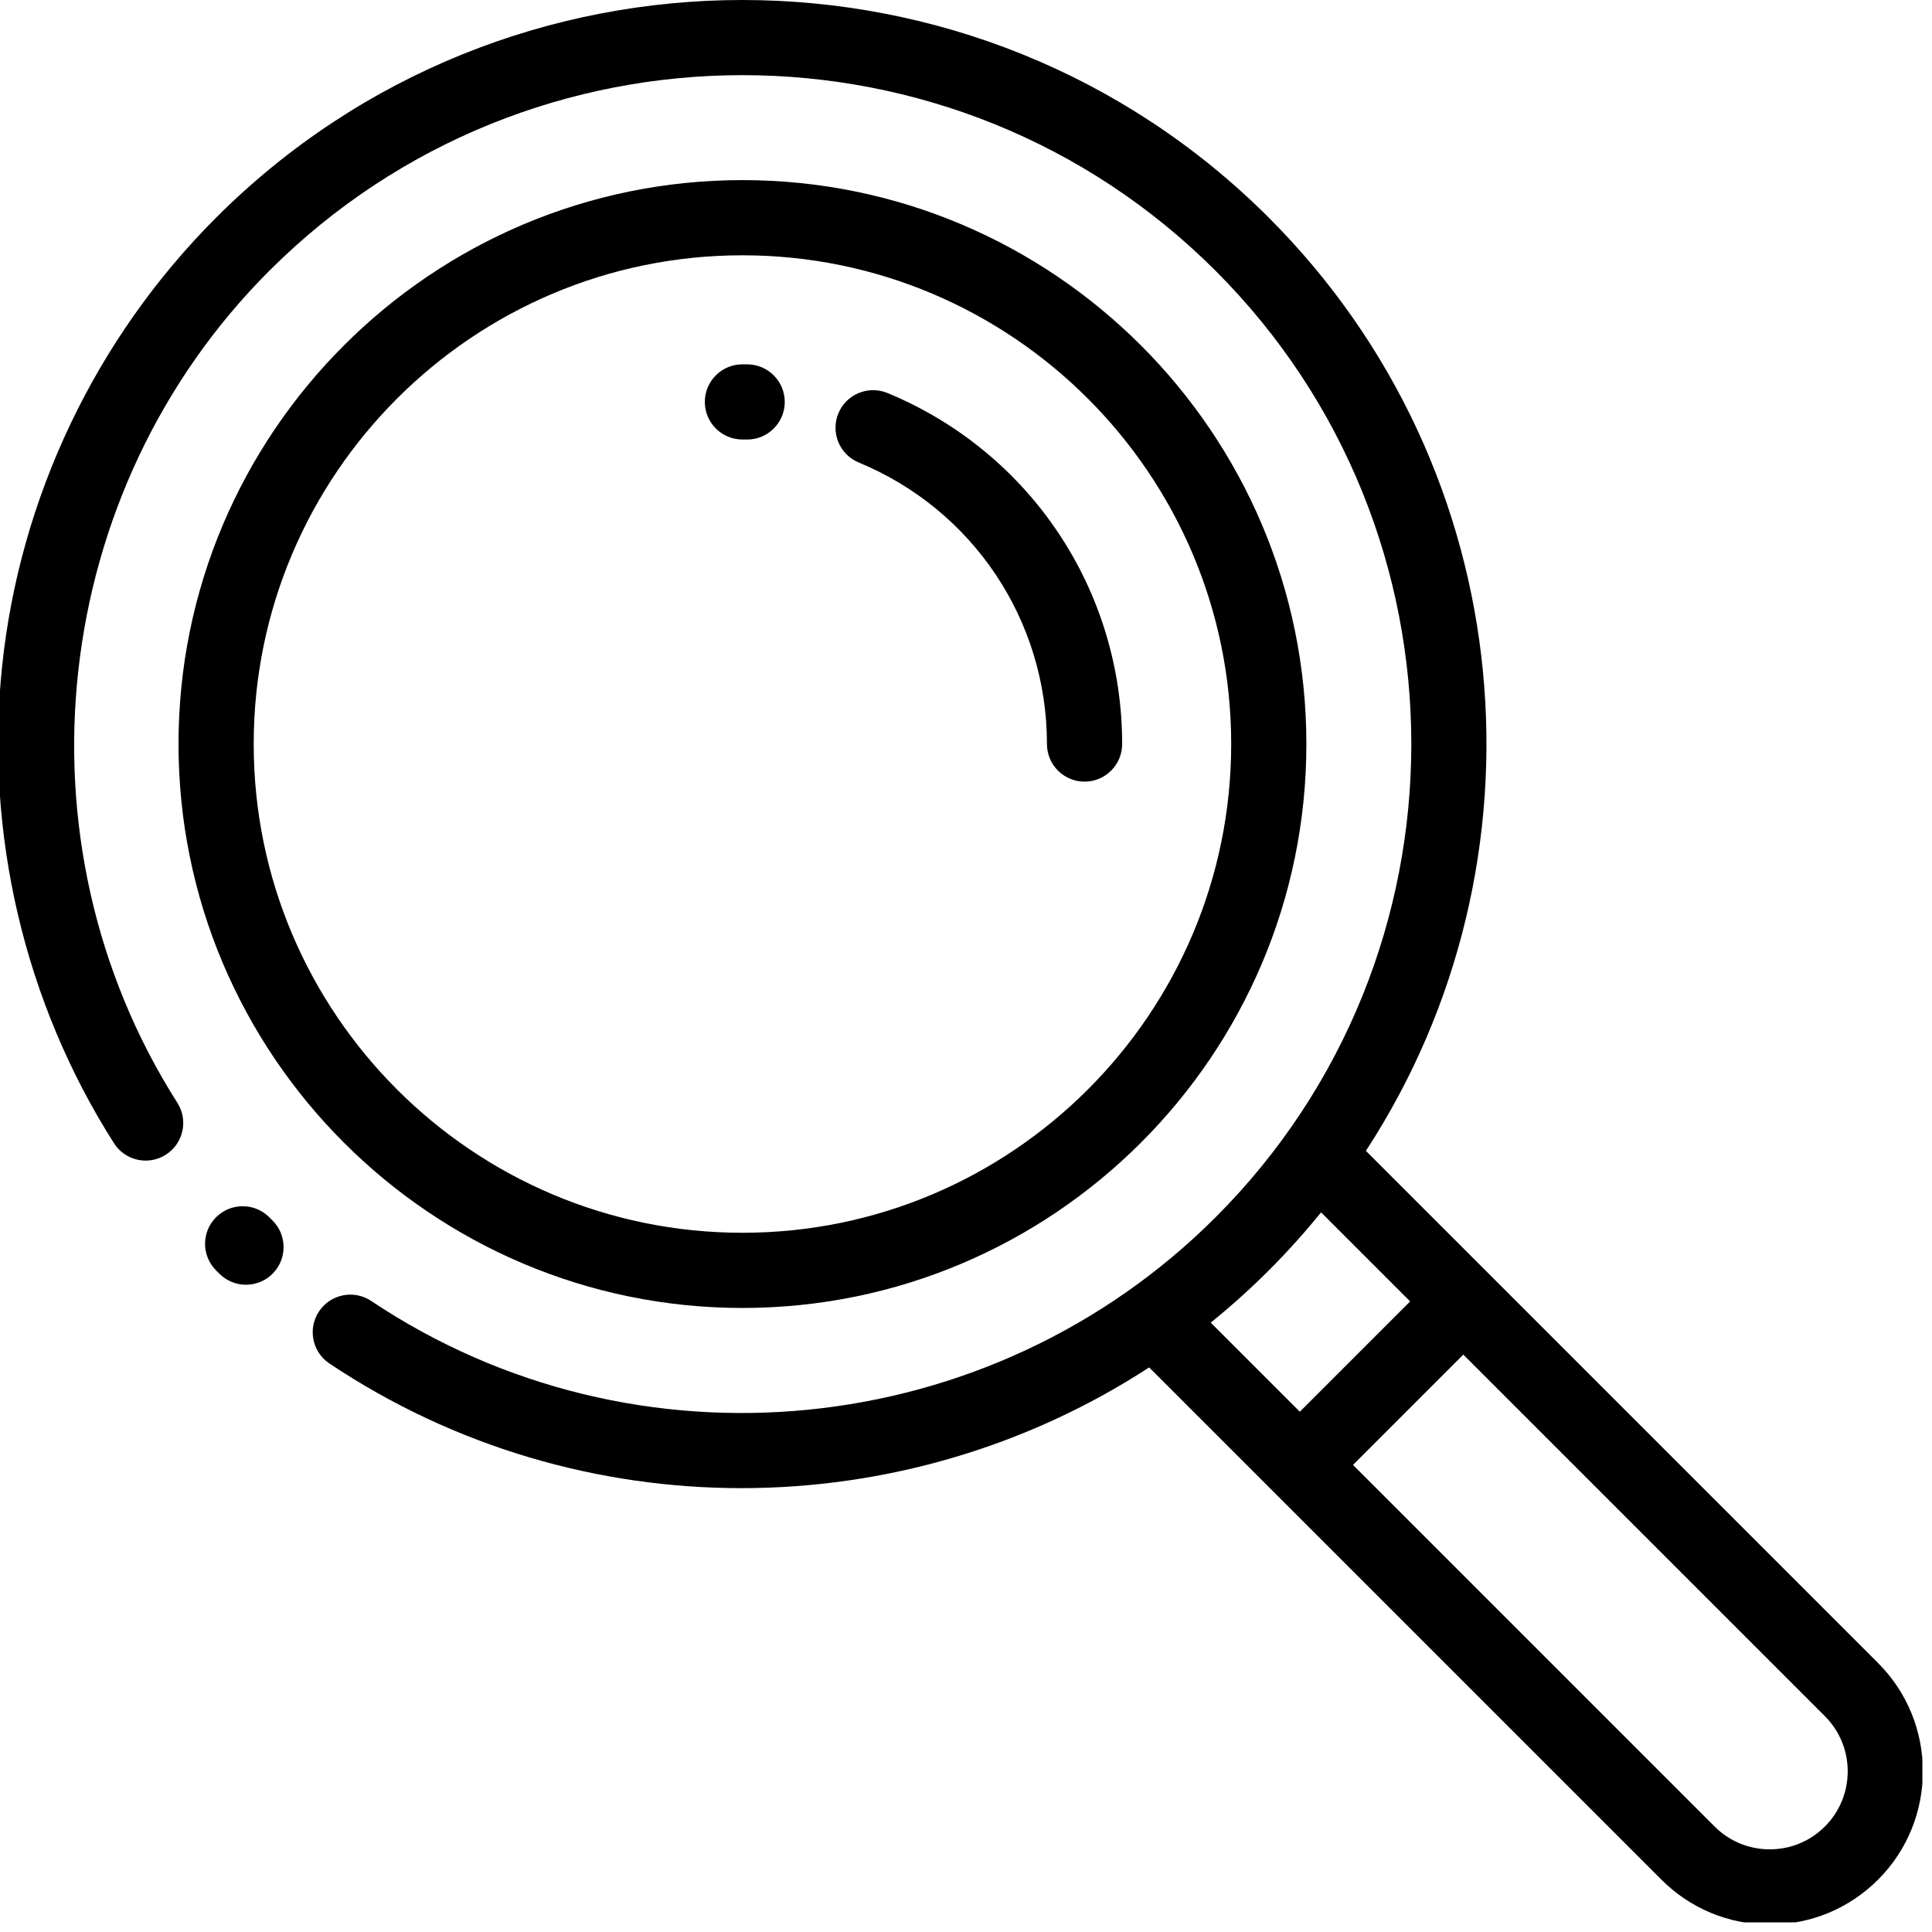
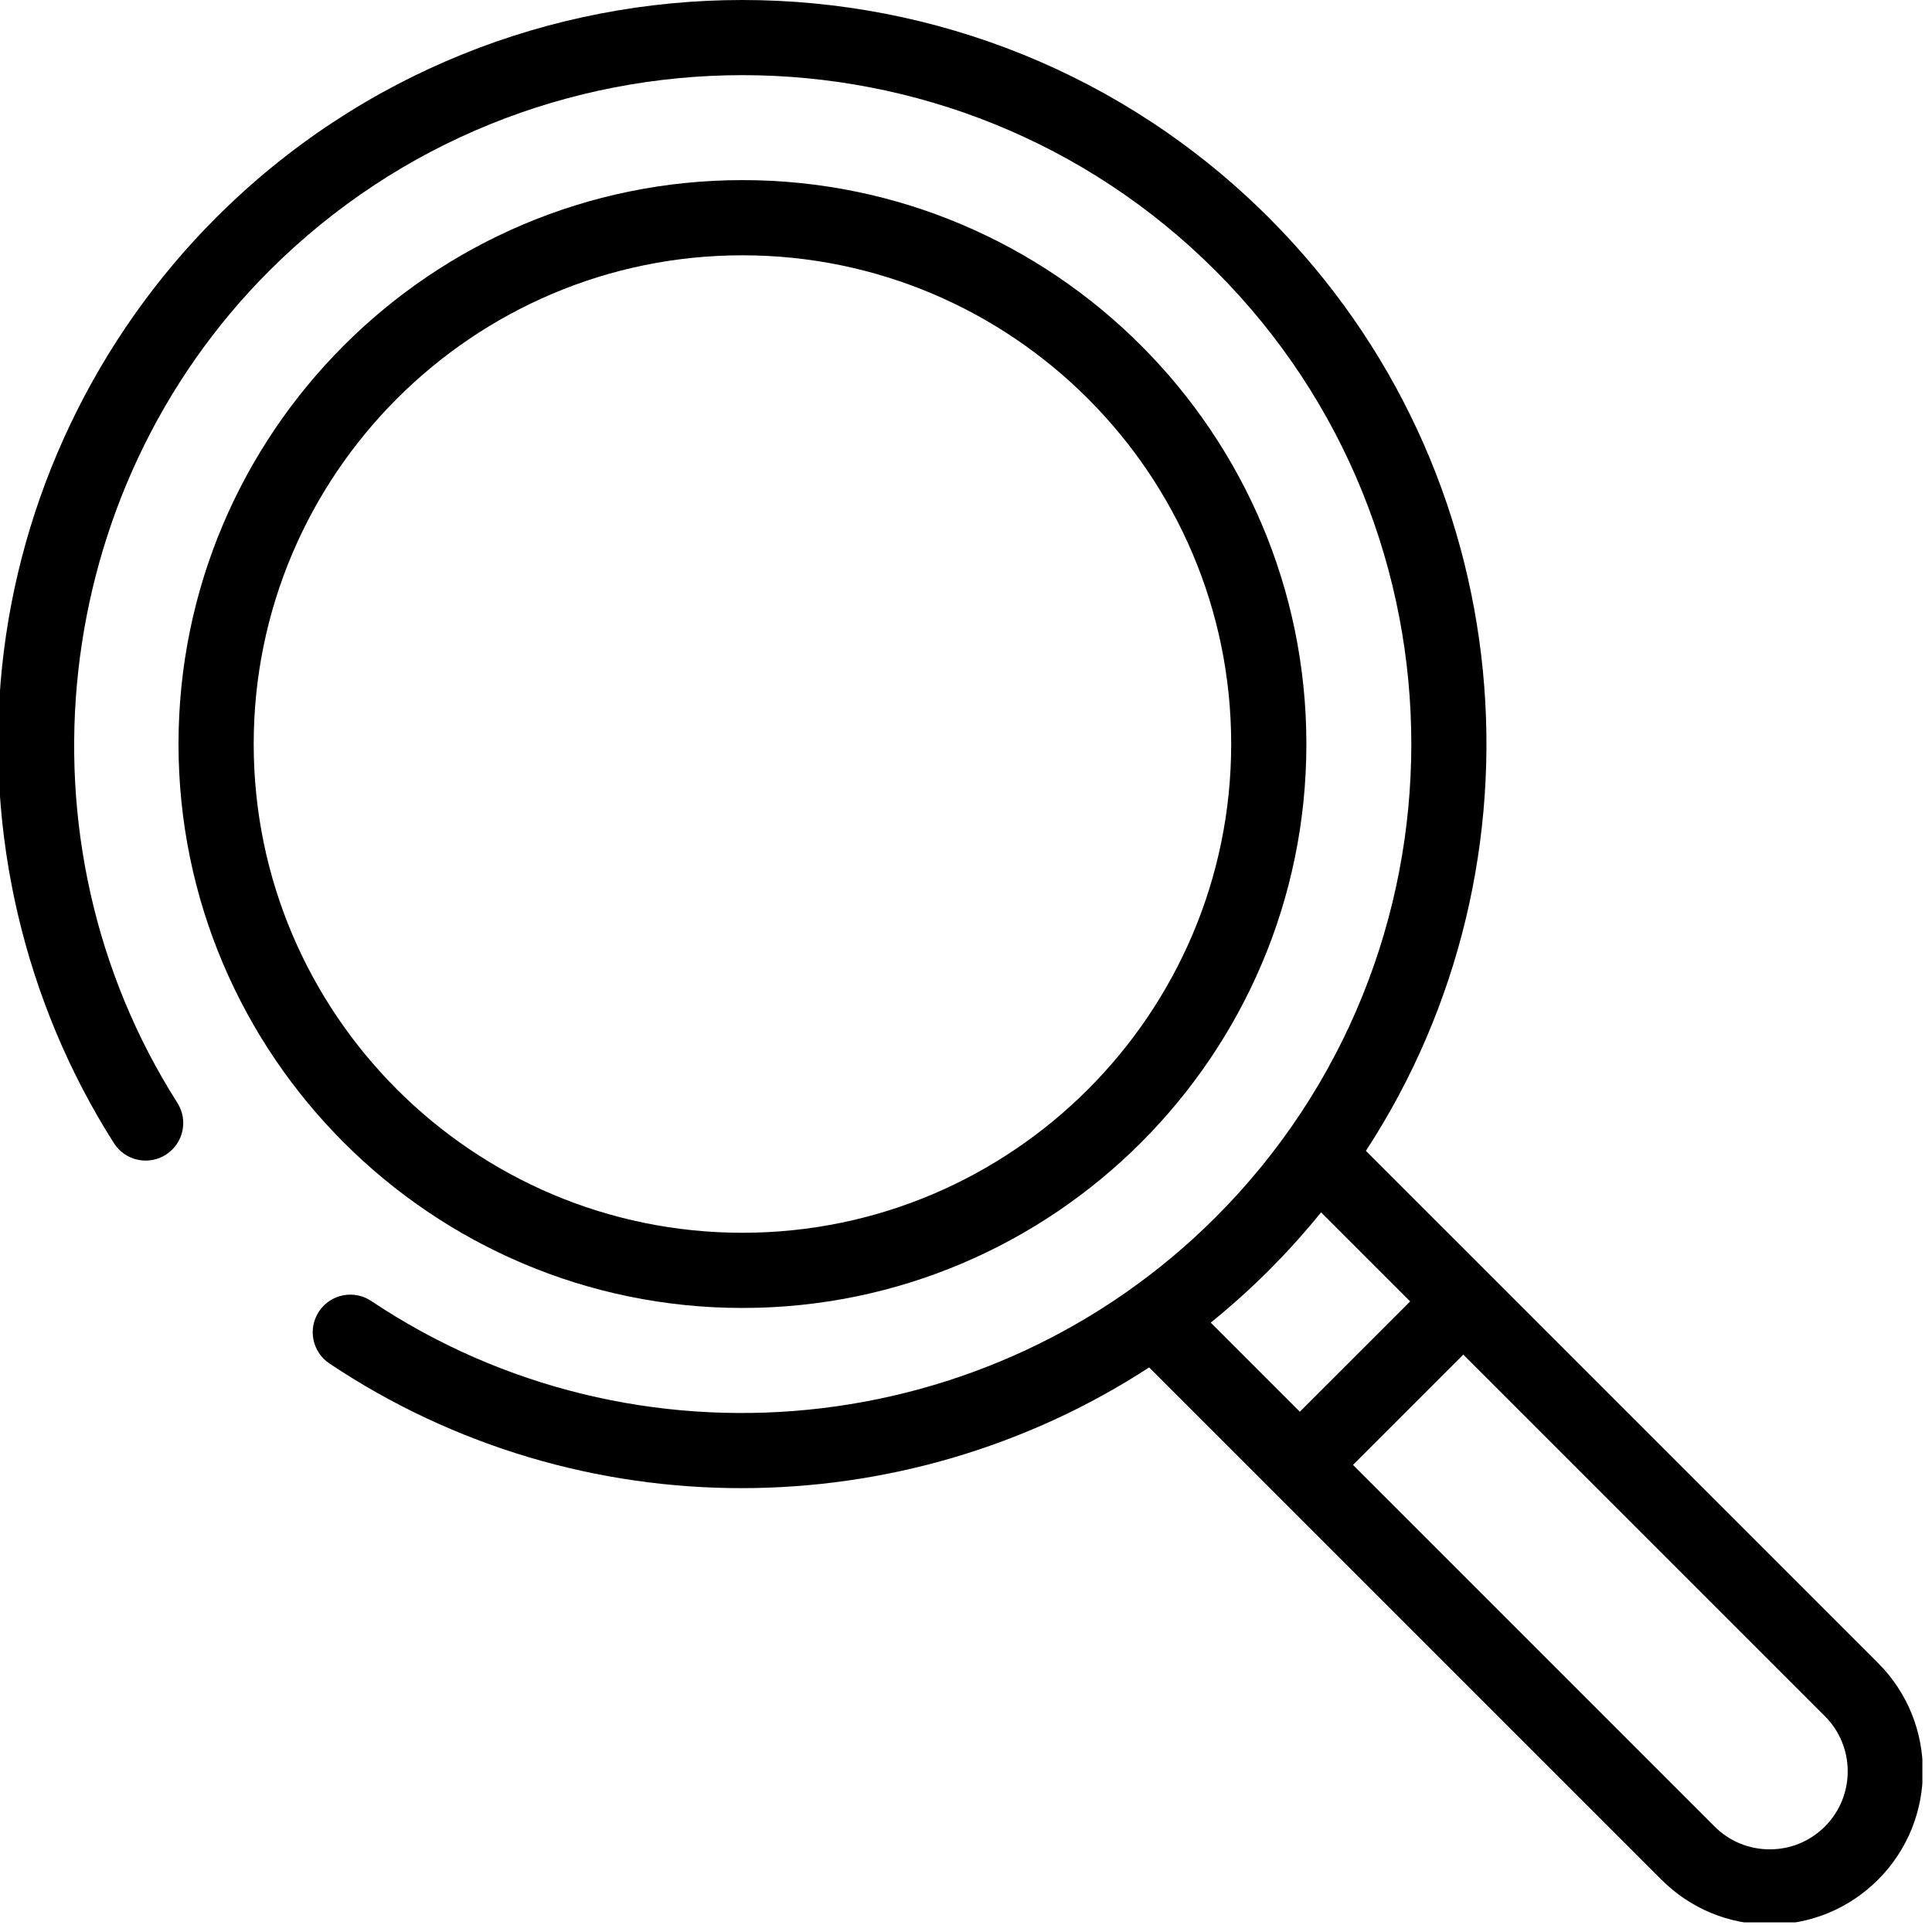
<svg xmlns="http://www.w3.org/2000/svg" width="100%" height="100%" viewBox="0 0 134 134" version="1.1" xml:space="preserve" style="fill-rule:evenodd;clip-rule:evenodd;stroke-linejoin:round;stroke-miterlimit:2;">
  <rect id="search" x="-0" y="0" width="133.333" height="133.333" style="fill:none;" />
  <clipPath id="_clip1">
    <rect x="-0" y="0" width="133.333" height="133.333" />
  </clipPath>
  <g clip-path="url(#_clip1)">
    <g>
      <g>
        <path d="M51.494,12.492c-21.567,-0 -39.113,17.546 -39.113,39.113c0,21.567 17.547,39.113 39.113,39.113c21.567,0 39.114,-17.546 39.114,-39.113c-0,-21.567 -17.546,-39.113 -39.114,-39.113Zm0,73.011c-18.691,0 -33.898,-15.206 -33.898,-33.898c0,-18.691 15.207,-33.898 33.898,-33.898c18.692,-0 33.899,15.206 33.899,33.898c-0,18.692 -15.207,33.898 -33.899,33.898Z" style="fill-rule:nonzero;" />
      </g>
      <g>
-         <path d="M18.895,84.644l-0.221,-0.219c-1.018,-1.018 -2.669,-1.018 -3.687,0c-1.019,1.018 -1.019,2.67 -0,3.688l0.242,0.241c0.508,0.502 1.17,0.753 1.832,0.753c0.673,-0 1.345,-0.259 1.855,-0.775c1.012,-1.024 1.003,-2.675 -0.021,-3.688Z" style="fill-rule:nonzero;" />
-       </g>
+         </g>
      <g>
        <path d="M130.26,115.344l-35.524,-35.523c13.065,-20.012 10.821,-47.168 -6.734,-64.724c-20.13,-20.129 -52.885,-20.129 -73.015,0c-8.355,8.355 -13.626,19.416 -14.844,31.146c-1.201,11.56 1.555,23.296 7.76,33.046c0.773,1.216 2.385,1.573 3.599,0.8c1.215,-0.773 1.573,-2.385 0.8,-3.599c-11.566,-18.177 -8.887,-42.446 6.372,-57.705c18.098,-18.097 47.543,-18.097 65.64,-0c18.097,18.097 18.097,47.543 0,65.64c-15.61,15.611 -40.243,18.054 -58.568,5.808c-1.198,-0.8 -2.817,-0.478 -3.617,0.72c-0.8,1.197 -0.478,2.816 0.719,3.616c8.692,5.808 18.656,8.646 28.577,8.646c9.911,0 19.776,-2.837 28.278,-8.374l8.605,8.604c0,0.001 0.001,0.001 0.001,0.002c0,-0 0.001,0 0.001,0.001l26.923,26.922c2.007,2.006 4.675,3.112 7.513,3.112c2.838,0 5.506,-1.105 7.513,-3.112c4.143,-4.143 4.143,-10.884 0.001,-15.026Zm-46.286,-23.608c1.393,-1.127 2.739,-2.333 4.028,-3.623c1.292,-1.292 2.5,-2.637 3.626,-4.026l6.179,6.179c-0.015,0.015 -0.032,0.027 -0.047,0.043l-7.607,7.606l-6.179,-6.179Zm42.598,34.946c-1.022,1.023 -2.381,1.585 -3.826,1.585c-1.445,0 -2.804,-0.562 -3.826,-1.584l-25.079,-25.079l7.607,-7.607c0.015,-0.015 0.028,-0.032 0.042,-0.047l25.082,25.082c2.109,2.108 2.109,5.541 0,7.65Z" style="fill-rule:nonzero;" />
      </g>
      <g>
-         <path d="M61.554,27.259c-1.331,-0.55 -2.856,0.082 -3.407,1.413c-0.55,1.331 0.083,2.856 1.413,3.406c7.931,3.28 13.055,10.945 13.055,19.527c0,1.44 1.168,2.608 2.608,2.608c1.44,-0 2.608,-1.168 2.608,-2.608c-0,-10.7 -6.389,-20.256 -16.277,-24.346Z" style="fill-rule:nonzero;" />
-       </g>
+         </g>
      <g>
-         <path d="M51.858,25.271c-0.121,-0.002 -0.242,-0.002 -0.364,-0.002c-1.44,-0 -2.608,1.167 -2.608,2.607c0,1.44 1.168,2.608 2.608,2.608c0.097,0 0.194,0.001 0.291,0.002c0.012,0 0.024,0 0.037,0c1.423,0 2.586,-1.143 2.607,-2.571c0.02,-1.439 -1.131,-2.623 -2.571,-2.644Z" style="fill-rule:nonzero;" />
-       </g>
+         </g>
    </g>
  </g>
</svg>